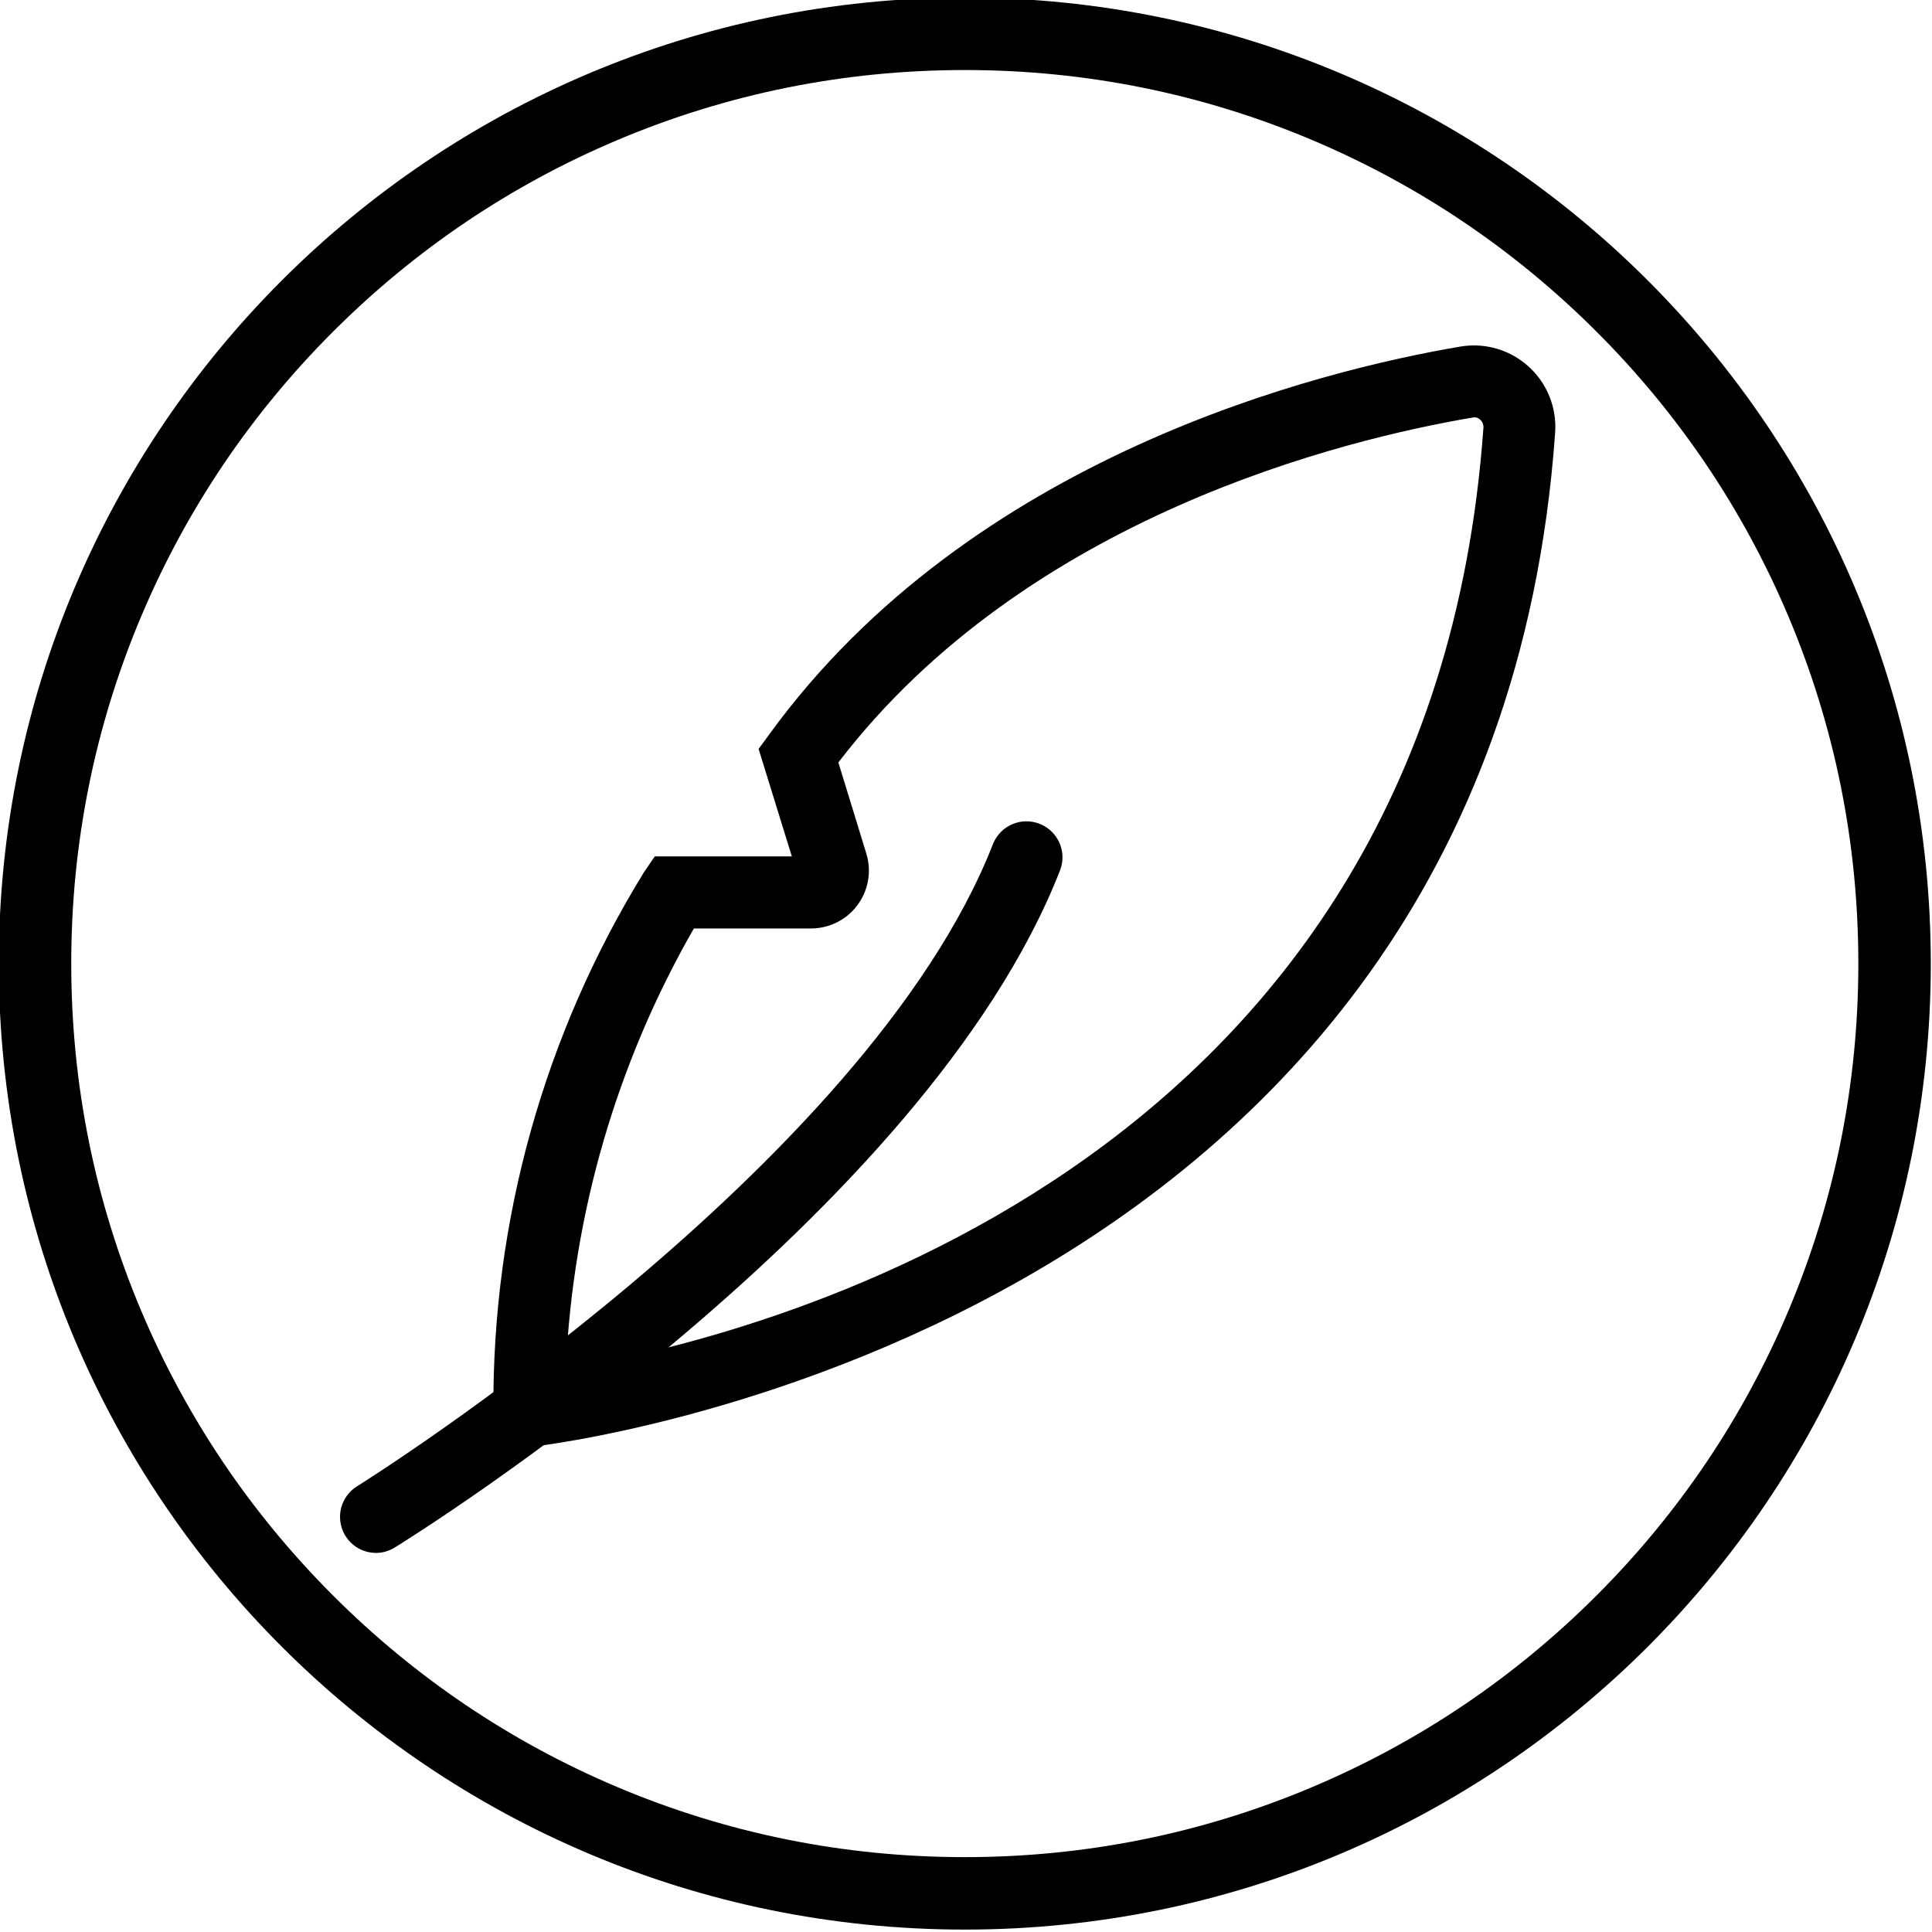
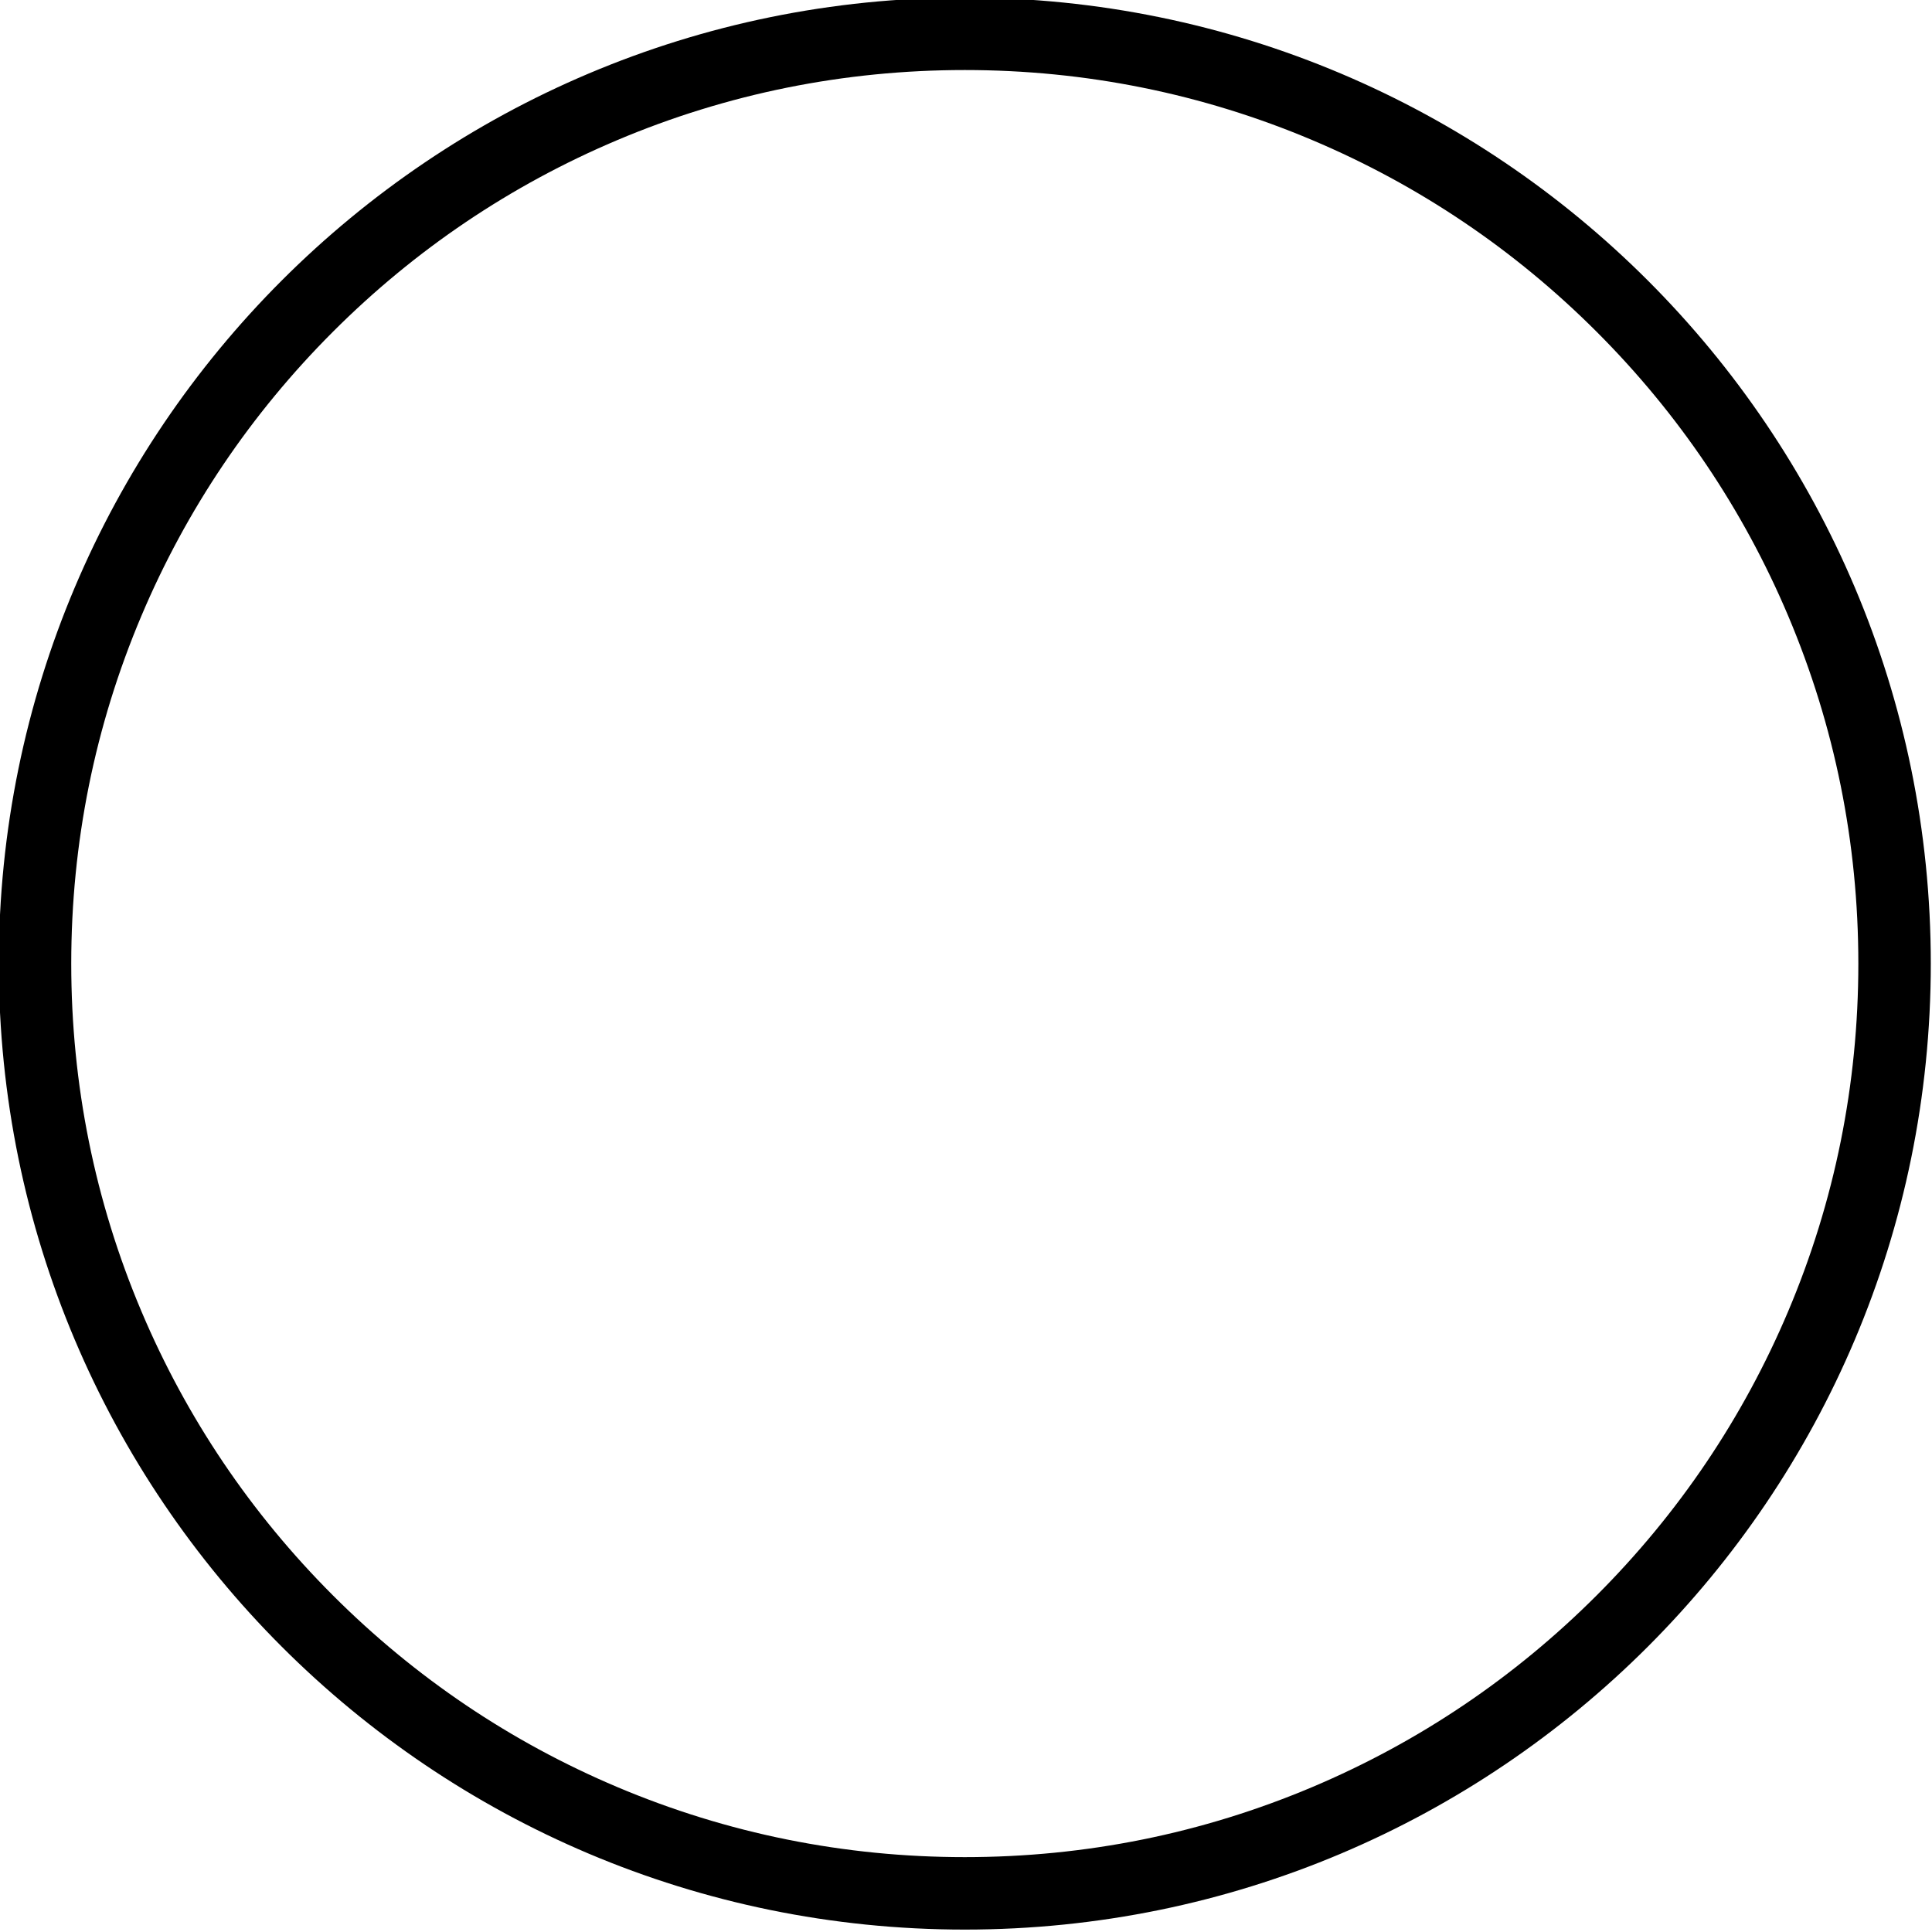
<svg xmlns="http://www.w3.org/2000/svg" id="Vrstva_1" data-name="Vrstva 1" viewBox="0 0 800 800">
  <path d="M399.5,29c49.963,0,98.415,9.779,144.011,29.064,44.056,18.634,83.628,45.317,117.618,79.306s60.672,73.562,79.306,117.618c19.286,45.596,29.064,94.049,29.064,144.011s-9.779,98.415-29.064,144.011c-18.634,44.056-45.317,83.628-79.306,117.618-33.99,33.99-73.562,60.672-117.618,79.306-45.596,19.286-94.049,29.064-144.011,29.064s-98.415-9.779-144.011-29.064c-44.056-18.634-83.628-45.317-117.618-79.306-33.99-33.99-60.672-73.562-79.306-117.618-19.286-45.596-29.064-94.049-29.064-144.011s9.779-98.415,29.064-144.011c18.634-44.056,45.317-83.628,79.306-117.618,33.99-33.99,73.562-60.672,117.618-79.306,45.596-19.286,94.049-29.064,144.011-29.064M399.5-1C178.586-1-.5,178.086-.5,399s179.086,400,400,400,400-179.086,400-400S620.414-1,399.5-1h0Z" />
  <g>
-     <path d="M155.737,643.035c-8.239.01-14.926-6.661-14.936-14.9-.006-5.17,2.665-9.975,7.059-12.698,2.103-1.313,211.106-132.16,263.349-266.035,3.096-7.636,11.795-11.315,19.43-8.219,7.494,3.038,11.203,11.494,8.362,19.065-55.868,143.213-266.482,275-275.418,280.46-2.345,1.497-5.064,2.304-7.846,2.327Z" />
-     <path d="M204.564,600.593l-.254-16.261c-.581-78.753,21.018-156.078,62.328-223.13l4.475-6.579h56.778l-13.769-44.5,4.371-5.968c83.705-115.377,228.127-150.792,286.338-160.668,18.381-3.023,35.734,9.427,38.757,27.808.441,2.682.556,5.406.344,8.115-26.718,374.369-419.273,419.198-423.241,419.571l-16.126,1.611ZM287.315,384.46c-31.978,55.714-50.157,118.273-53.019,182.448,73.233-12.098,357.781-79.066,379.949-389.675.13-1.302-.369-2.588-1.343-3.461-.786-.772-1.903-1.107-2.984-.895-53.556,9.07-184.88,41.055-262.768,142.841l11.576,37.728c3.889,12.656-3.219,26.068-15.875,29.957-2.281.7-4.653,1.057-7.039,1.057h-48.498Z" />
-   </g>
+     </g>
</svg>